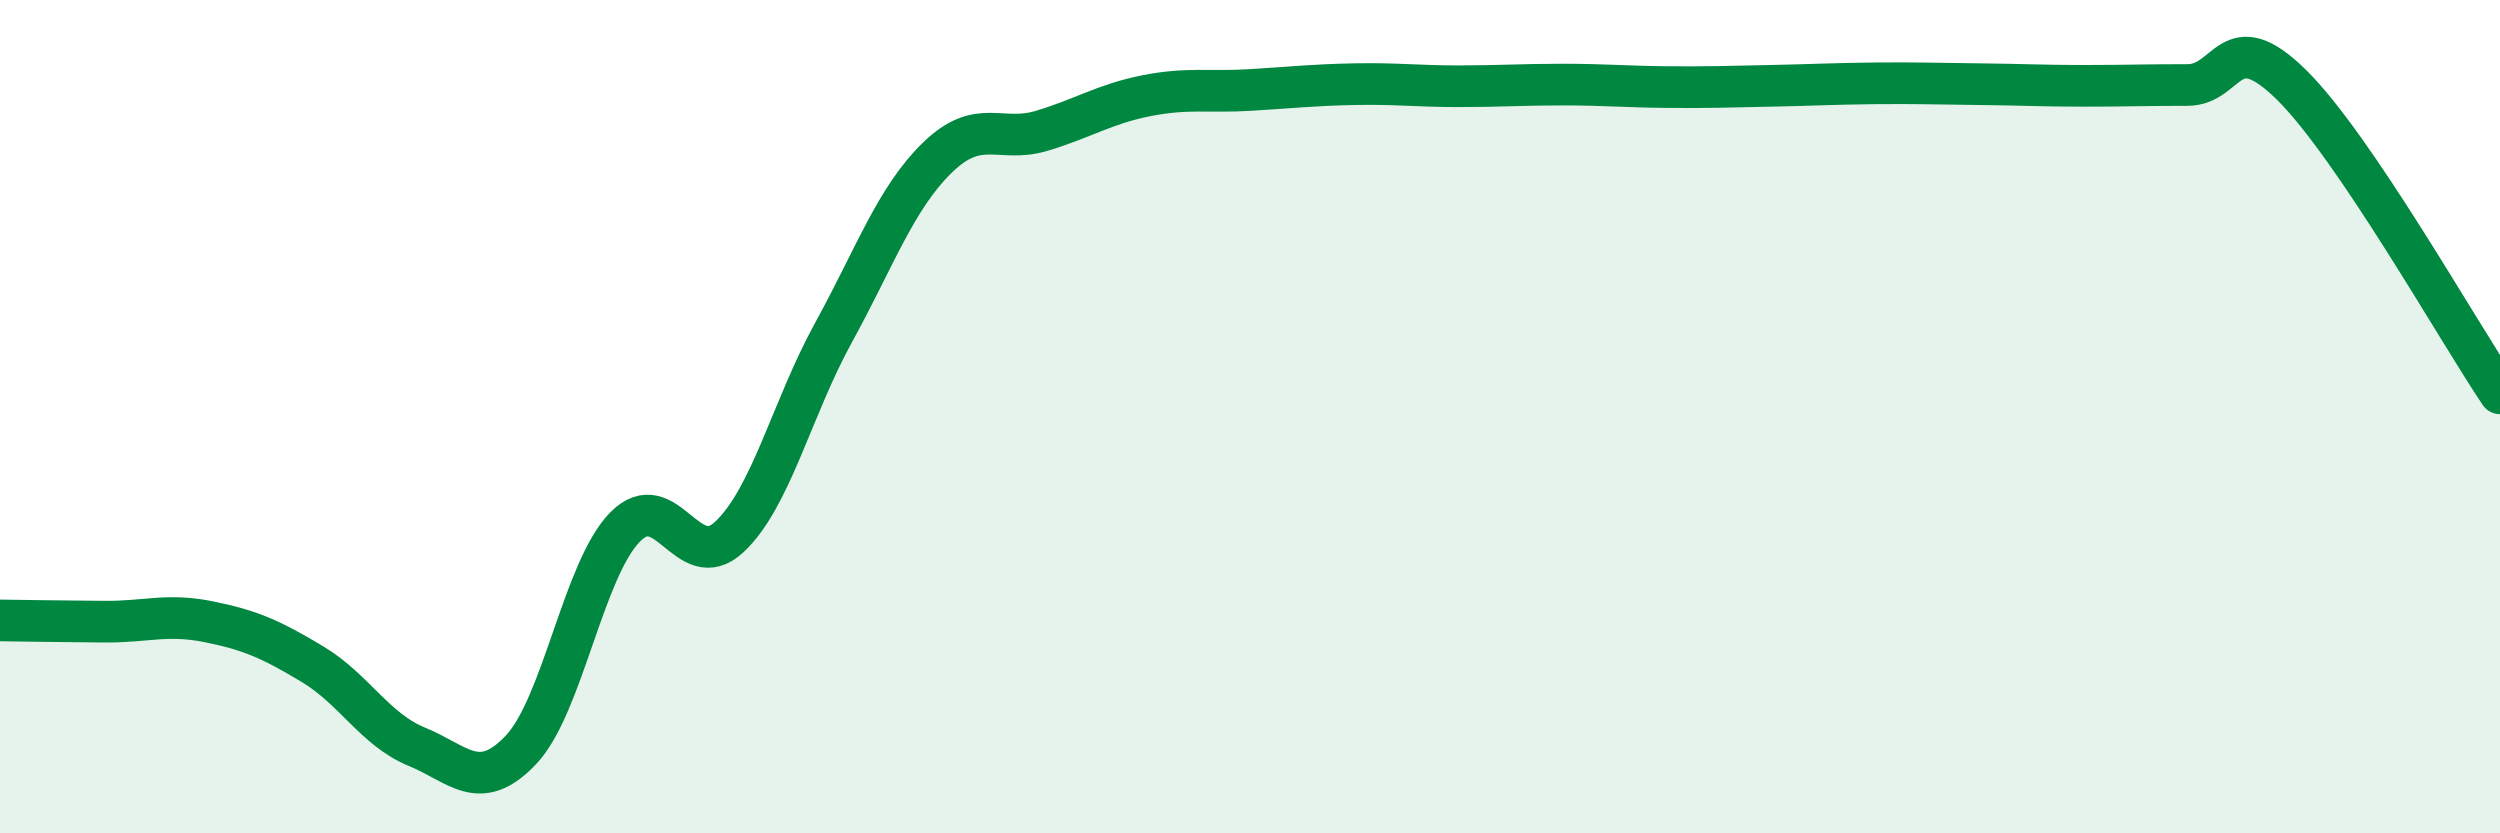
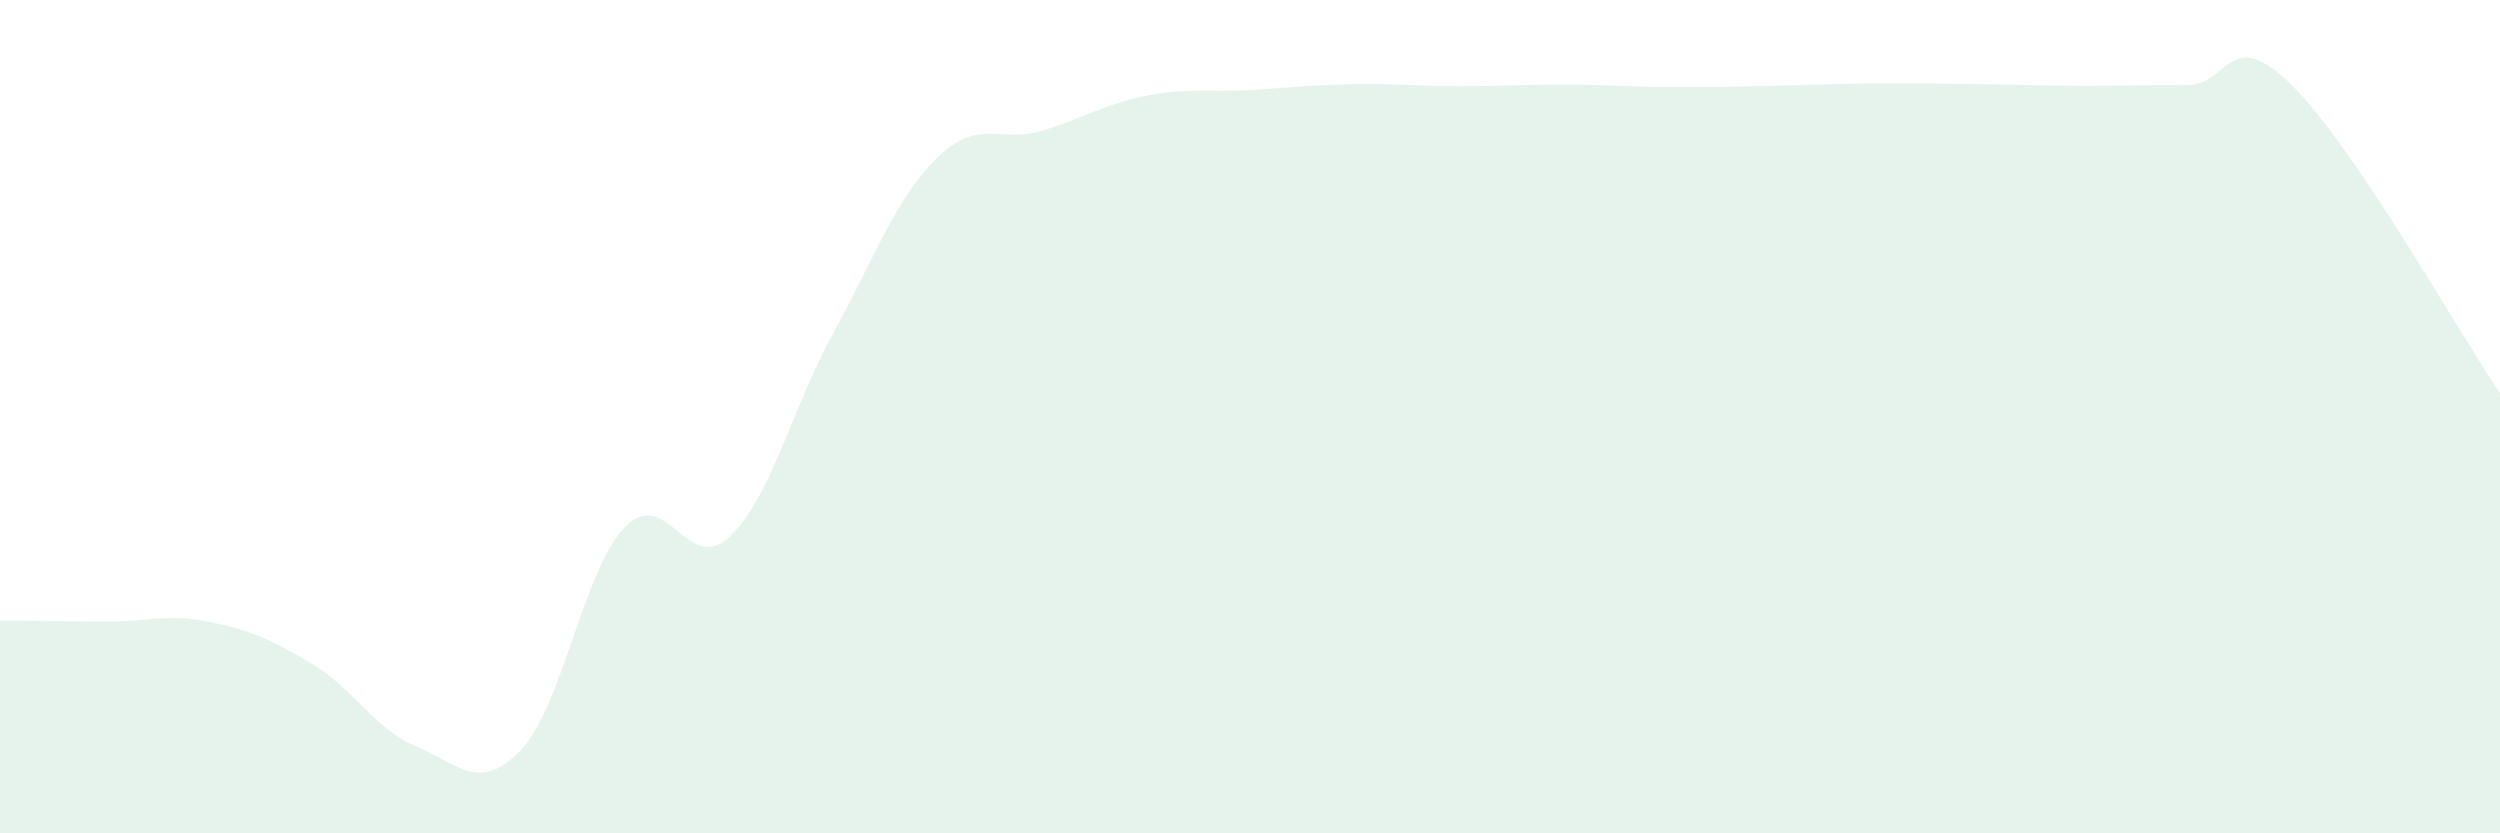
<svg xmlns="http://www.w3.org/2000/svg" width="60" height="20" viewBox="0 0 60 20">
  <path d="M 0,14.89 C 0.5,14.9 1.5,14.91 2.5,14.92 C 3.5,14.93 4,14.72 5,14.92 C 6,15.12 6.5,15.34 7.5,15.94 C 8.5,16.54 9,17.51 10,17.92 C 11,18.33 11.5,19.05 12.5,18 C 13.5,16.95 14,13.67 15,12.65 C 16,11.63 16.5,13.82 17.5,12.89 C 18.5,11.96 19,9.81 20,7.99 C 21,6.17 21.5,4.75 22.5,3.78 C 23.5,2.81 24,3.44 25,3.14 C 26,2.84 26.5,2.5 27.5,2.3 C 28.5,2.1 29,2.22 30,2.16 C 31,2.1 31.5,2.04 32.5,2.02 C 33.5,2 34,2.07 35,2.07 C 36,2.07 36.5,2.03 37.5,2.03 C 38.5,2.03 39,2.08 40,2.09 C 41,2.1 41.5,2.08 42.5,2.06 C 43.5,2.04 44,2.01 45,2 C 46,1.99 46.5,2.01 47.5,2.02 C 48.5,2.03 49,2.06 50,2.06 C 51,2.06 51.5,2.04 52.5,2.04 C 53.5,2.04 53.5,0.56 55,2.04 C 56.5,3.52 59,7.96 60,9.44L60 20L0 20Z" fill="#008740" opacity="0.1" stroke-linecap="round" stroke-linejoin="round" />
-   <path d="M 0,14.89 C 0.5,14.9 1.5,14.91 2.5,14.92 C 3.5,14.93 4,14.72 5,14.92 C 6,15.12 6.5,15.34 7.5,15.94 C 8.5,16.54 9,17.51 10,17.92 C 11,18.33 11.5,19.05 12.5,18 C 13.5,16.95 14,13.67 15,12.65 C 16,11.63 16.5,13.82 17.5,12.89 C 18.5,11.96 19,9.81 20,7.99 C 21,6.17 21.5,4.75 22.5,3.78 C 23.5,2.81 24,3.44 25,3.14 C 26,2.84 26.5,2.5 27.5,2.3 C 28.5,2.1 29,2.22 30,2.16 C 31,2.1 31.5,2.04 32.5,2.02 C 33.5,2 34,2.07 35,2.07 C 36,2.07 36.5,2.03 37.5,2.03 C 38.5,2.03 39,2.08 40,2.09 C 41,2.1 41.5,2.08 42.5,2.06 C 43.5,2.04 44,2.01 45,2 C 46,1.99 46.5,2.01 47.5,2.02 C 48.5,2.03 49,2.06 50,2.06 C 51,2.06 51.5,2.04 52.5,2.04 C 53.5,2.04 53.5,0.56 55,2.04 C 56.5,3.52 59,7.96 60,9.44" stroke="#008740" stroke-width="1" fill="none" stroke-linecap="round" stroke-linejoin="round" />
</svg>